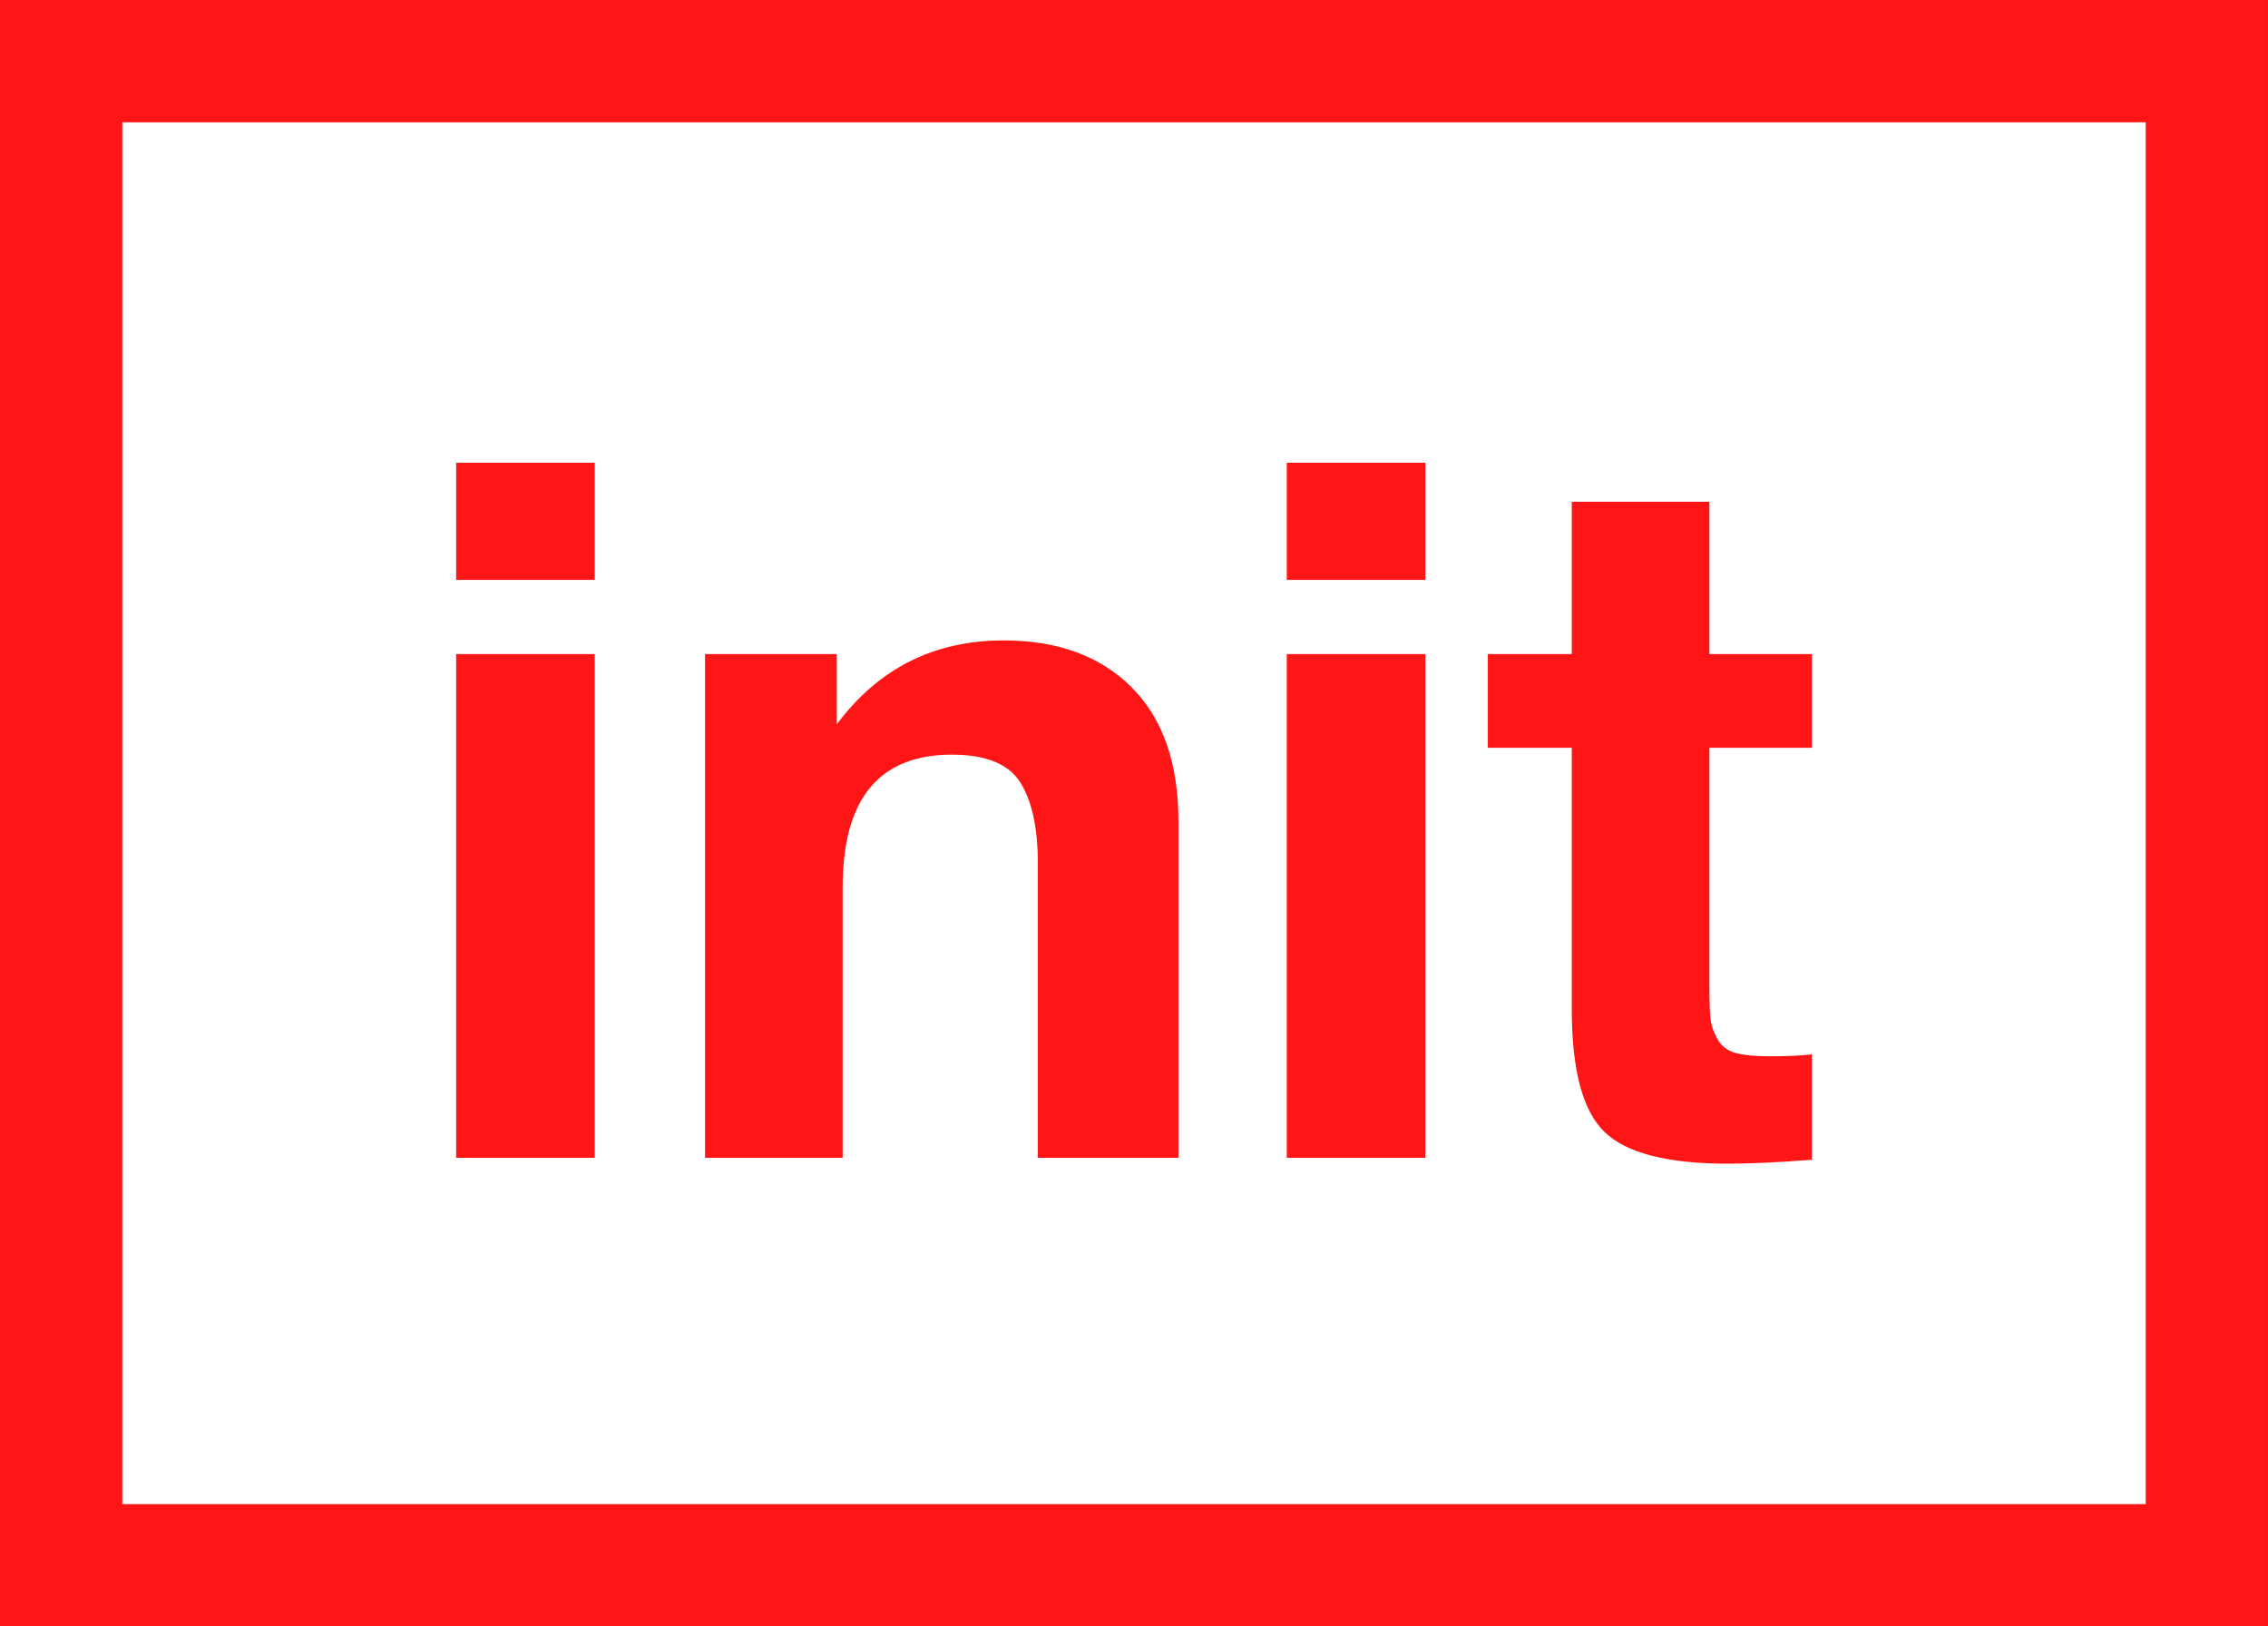
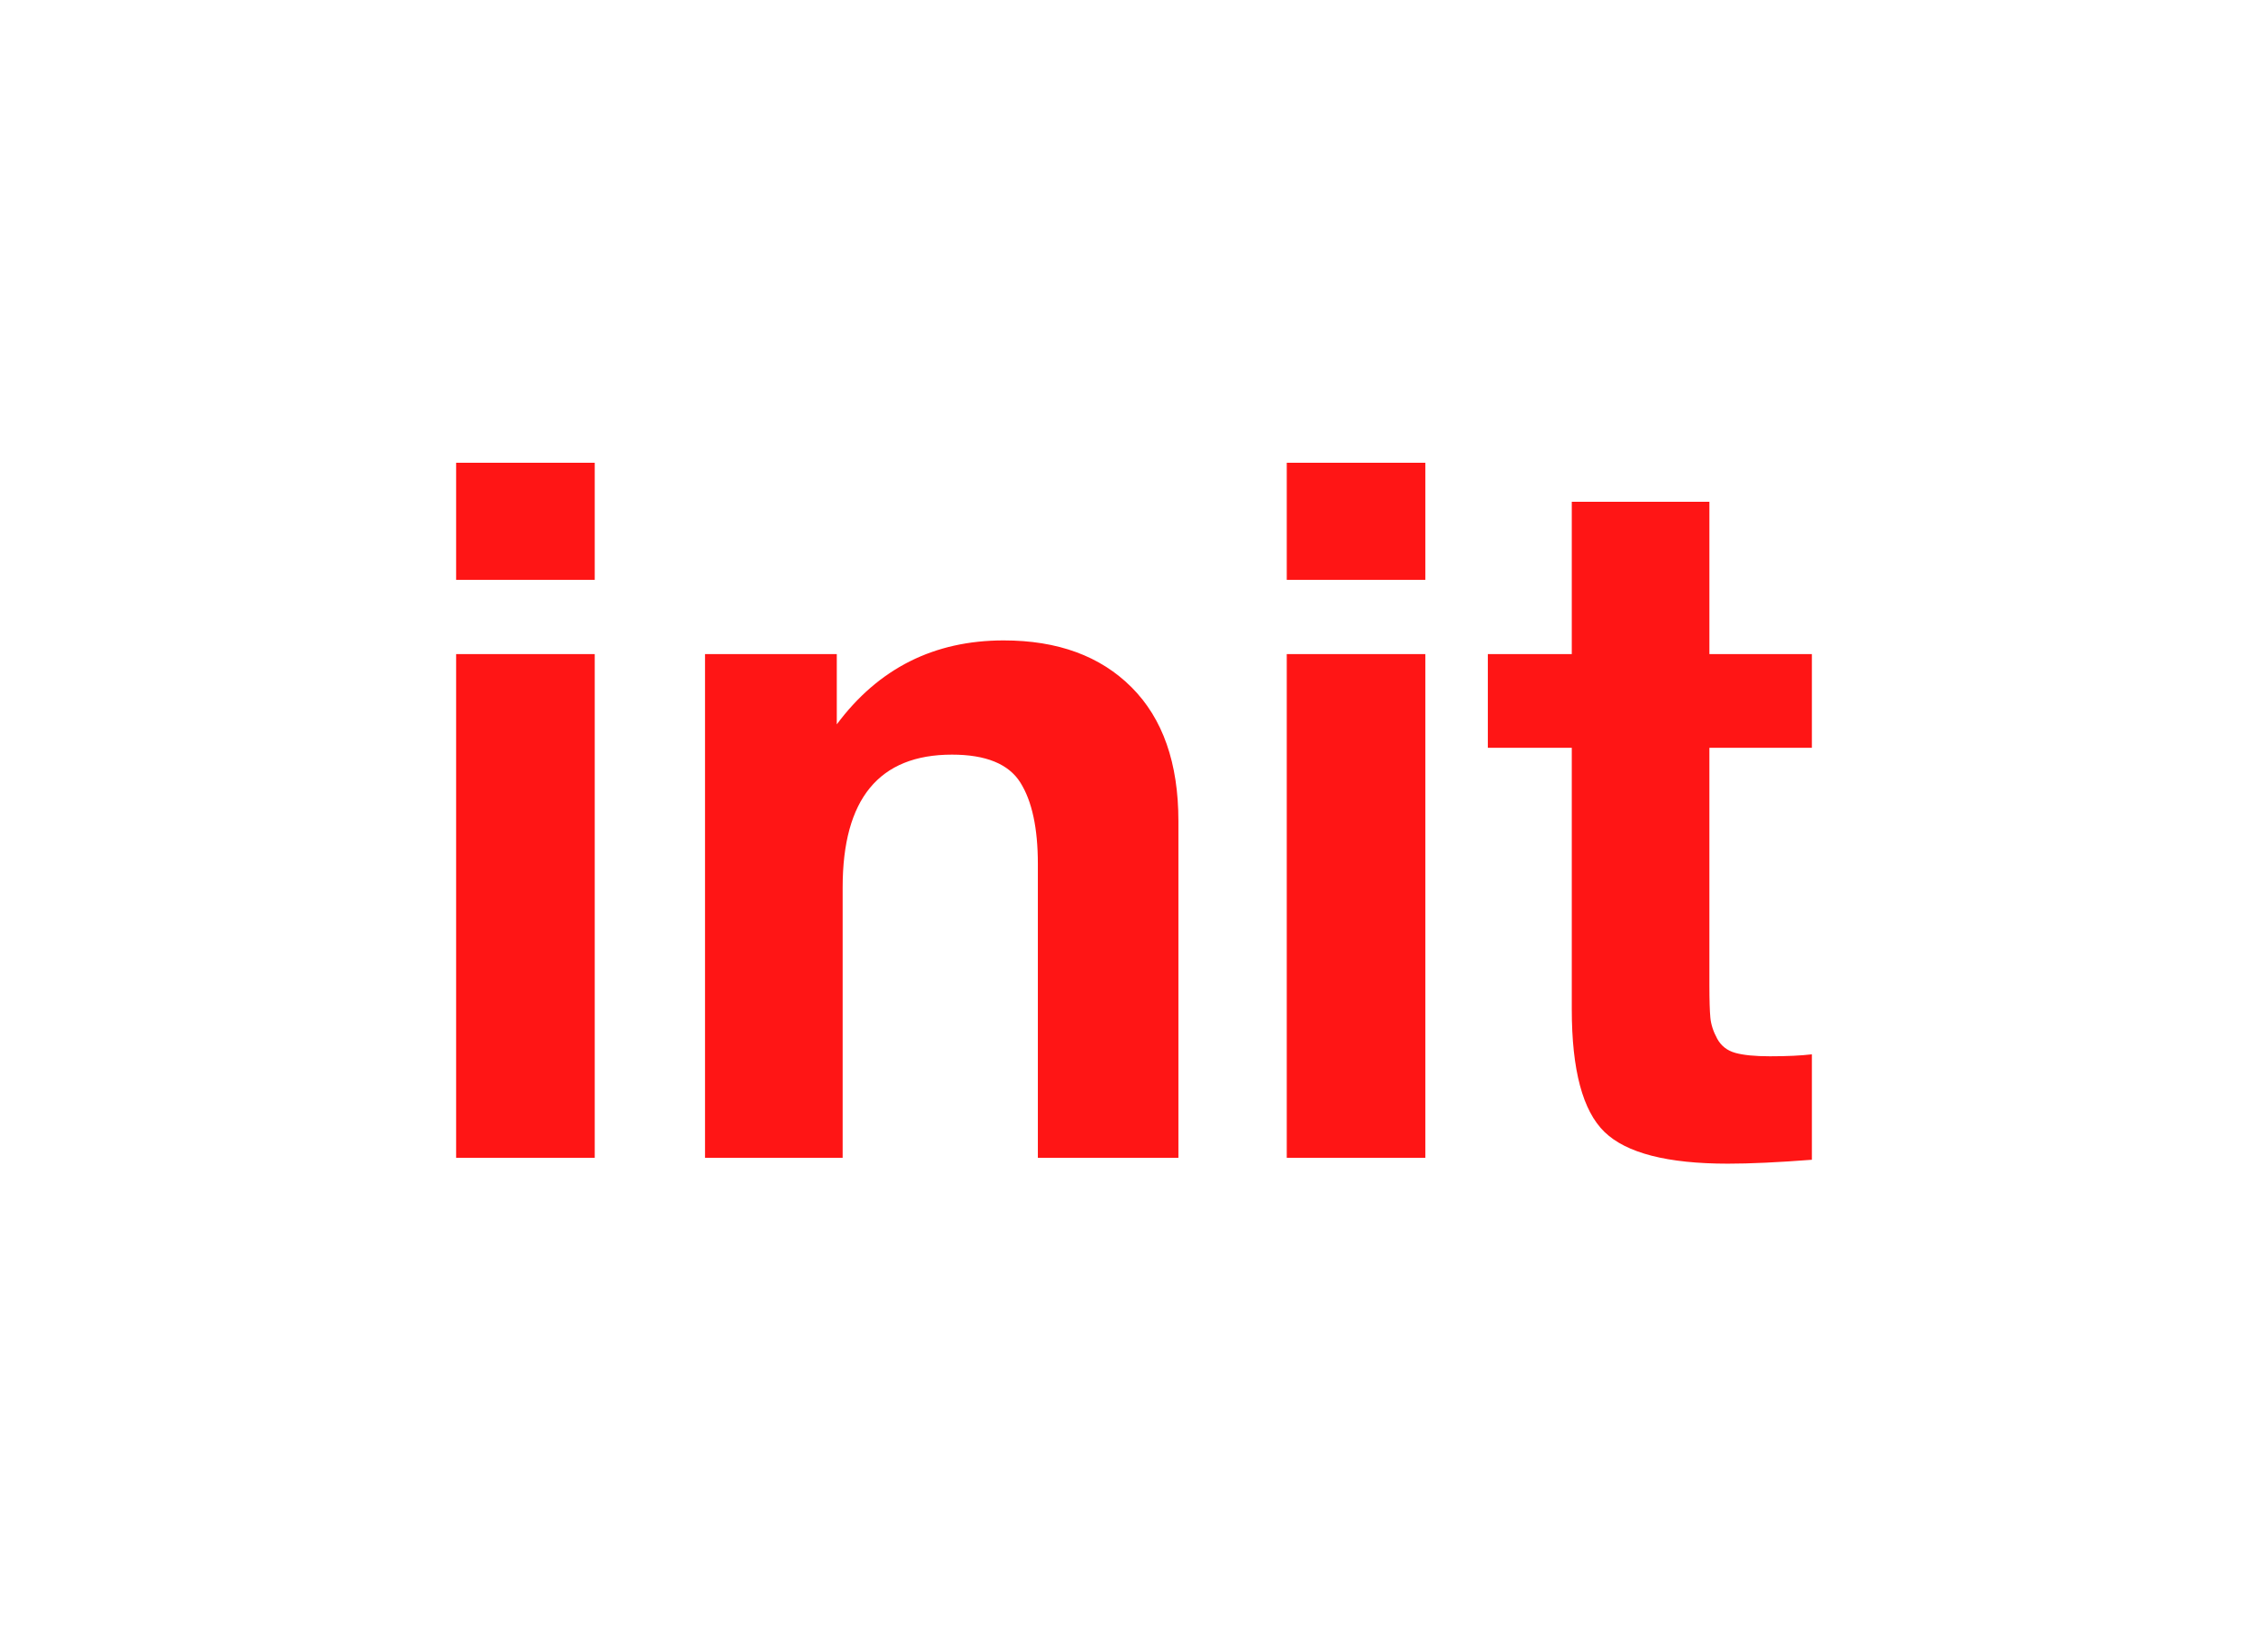
<svg xmlns="http://www.w3.org/2000/svg" xml:space="preserve" width="65.441mm" height="46.92mm" version="1.1" style="shape-rendering:geometricPrecision; text-rendering:geometricPrecision; image-rendering:optimizeQuality; fill-rule:evenodd; clip-rule:evenodd" viewBox="0 0 5813.82 4168.45">
  <defs>
    <style type="text/css">
   
    .fil0 {fill:#FF1515;fill-rule:nonzero}
   
  </style>
  </defs>
  <g id="Слой_x0020_1">
-     <path class="fil0" d="M156.71 0l5657.11 0 0 4168.45 -5813.82 0 0 -4168.45 156.71 0zm5343.7 313.41l-5186.99 0 0 3541.62 5186.99 0 0 -3541.62z" />
    <path class="fil0" d="M1524.51 1185.97l0 300.25 -355.29 0 0 -300.25 355.29 0zm0 490.41l0 1291.08 -355.29 0 0 -1291.08 355.29 0zm1496.25 1291.08l-360.3 0 0 -753.13c0,-91.74 -15.01,-161.38 -45.04,-208.92 -30.02,-47.54 -88.41,-71.31 -175.14,-71.31 -186.82,0 -280.24,113.43 -280.24,340.29l0 693.08 -352.79 0 0 -1291.08 337.78 0 0 180.14c106.75,-143.45 249.37,-215.17 427.85,-215.17 138.46,0 247.71,40.03 327.78,120.1 80.06,80.07 120.1,194.33 120.1,342.78l0 863.23zm633.03 -1781.49l0 300.25 -355.29 0 0 -300.25 355.29 0zm0 490.41l0 1291.08 -355.29 0 0 -1291.08 355.29 0zm990.83 0l0 240.2 -262.72 0 0 608c0,38.37 0.84,66.31 2.51,83.82 1.66,17.52 7.51,35.45 17.51,53.79 10.01,18.35 25.44,30.44 46.3,36.28 20.85,5.84 50.45,8.76 88.82,8.76 43.37,0 79.23,-1.67 107.59,-5.01l0 270.23c-86.74,6.67 -158.47,10.01 -215.18,10.01 -155.13,0 -260.62,-27.11 -316.51,-81.33 -55.88,-54.2 -83.81,-158.87 -83.81,-314.01l0 -670.56 -215.18 0 0 -240.2 215.18 0 0 -390.33 352.79 0 0 390.33 262.72 0z" />
  </g>
</svg>